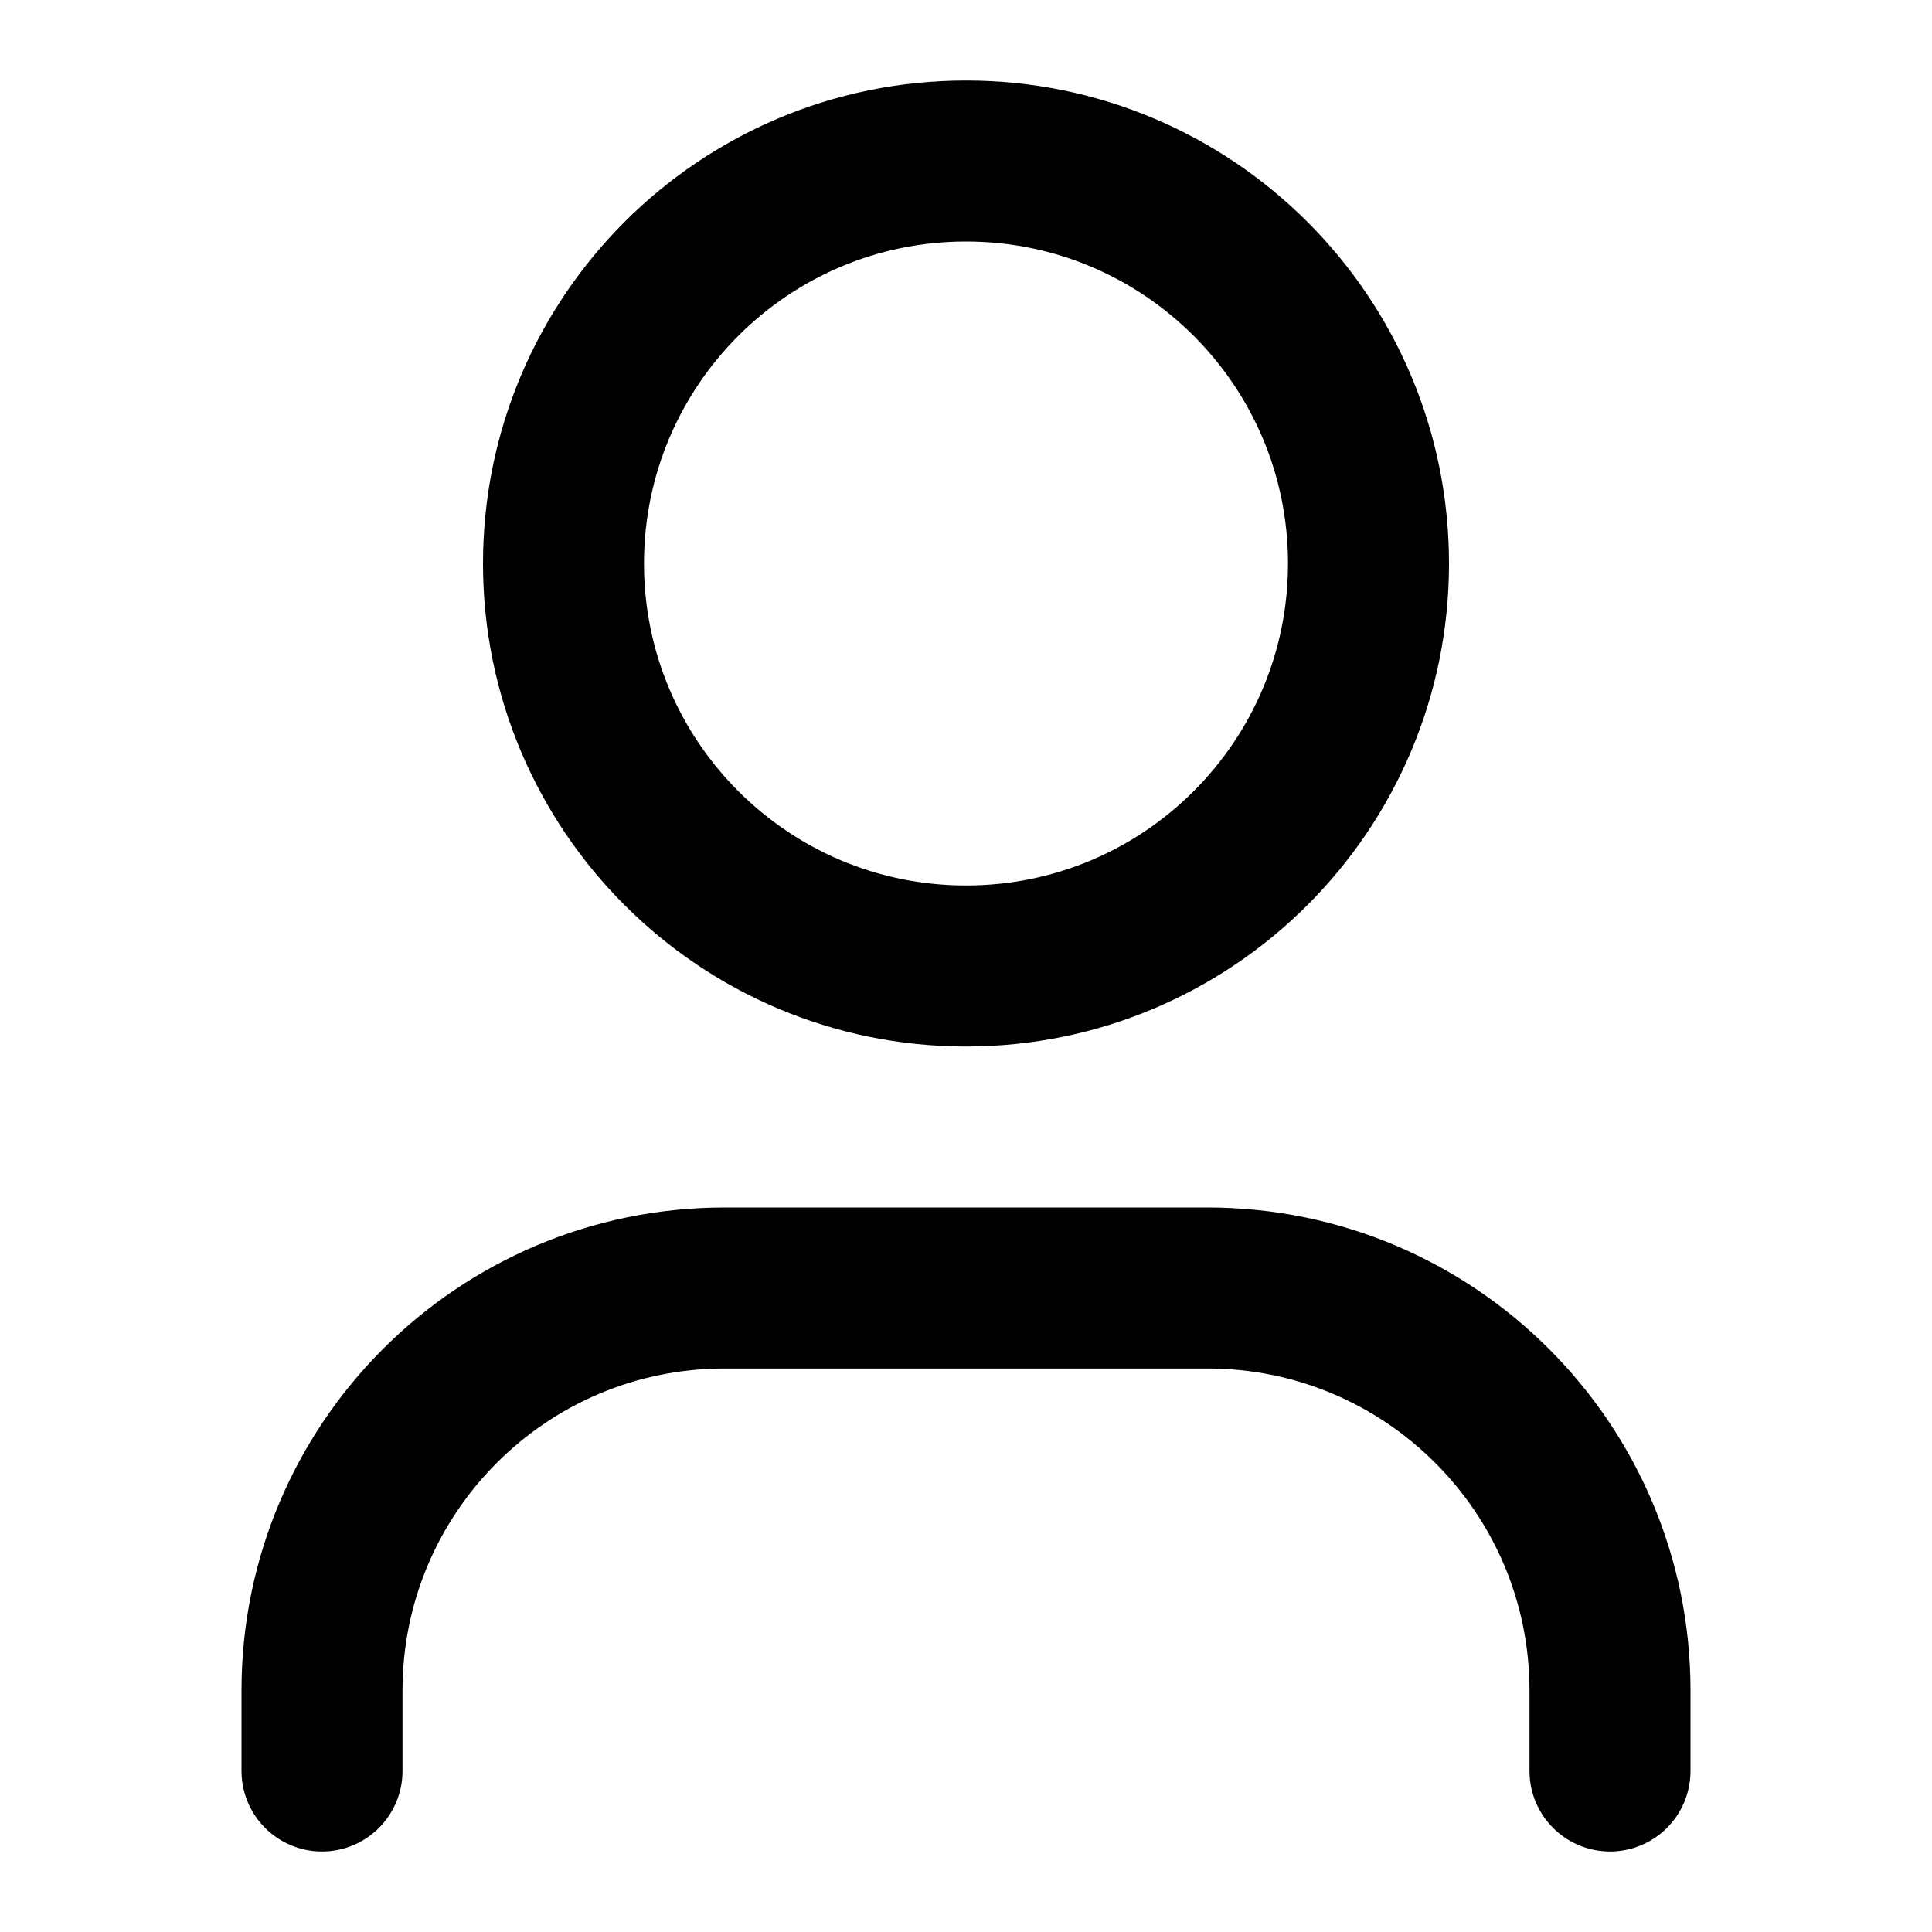
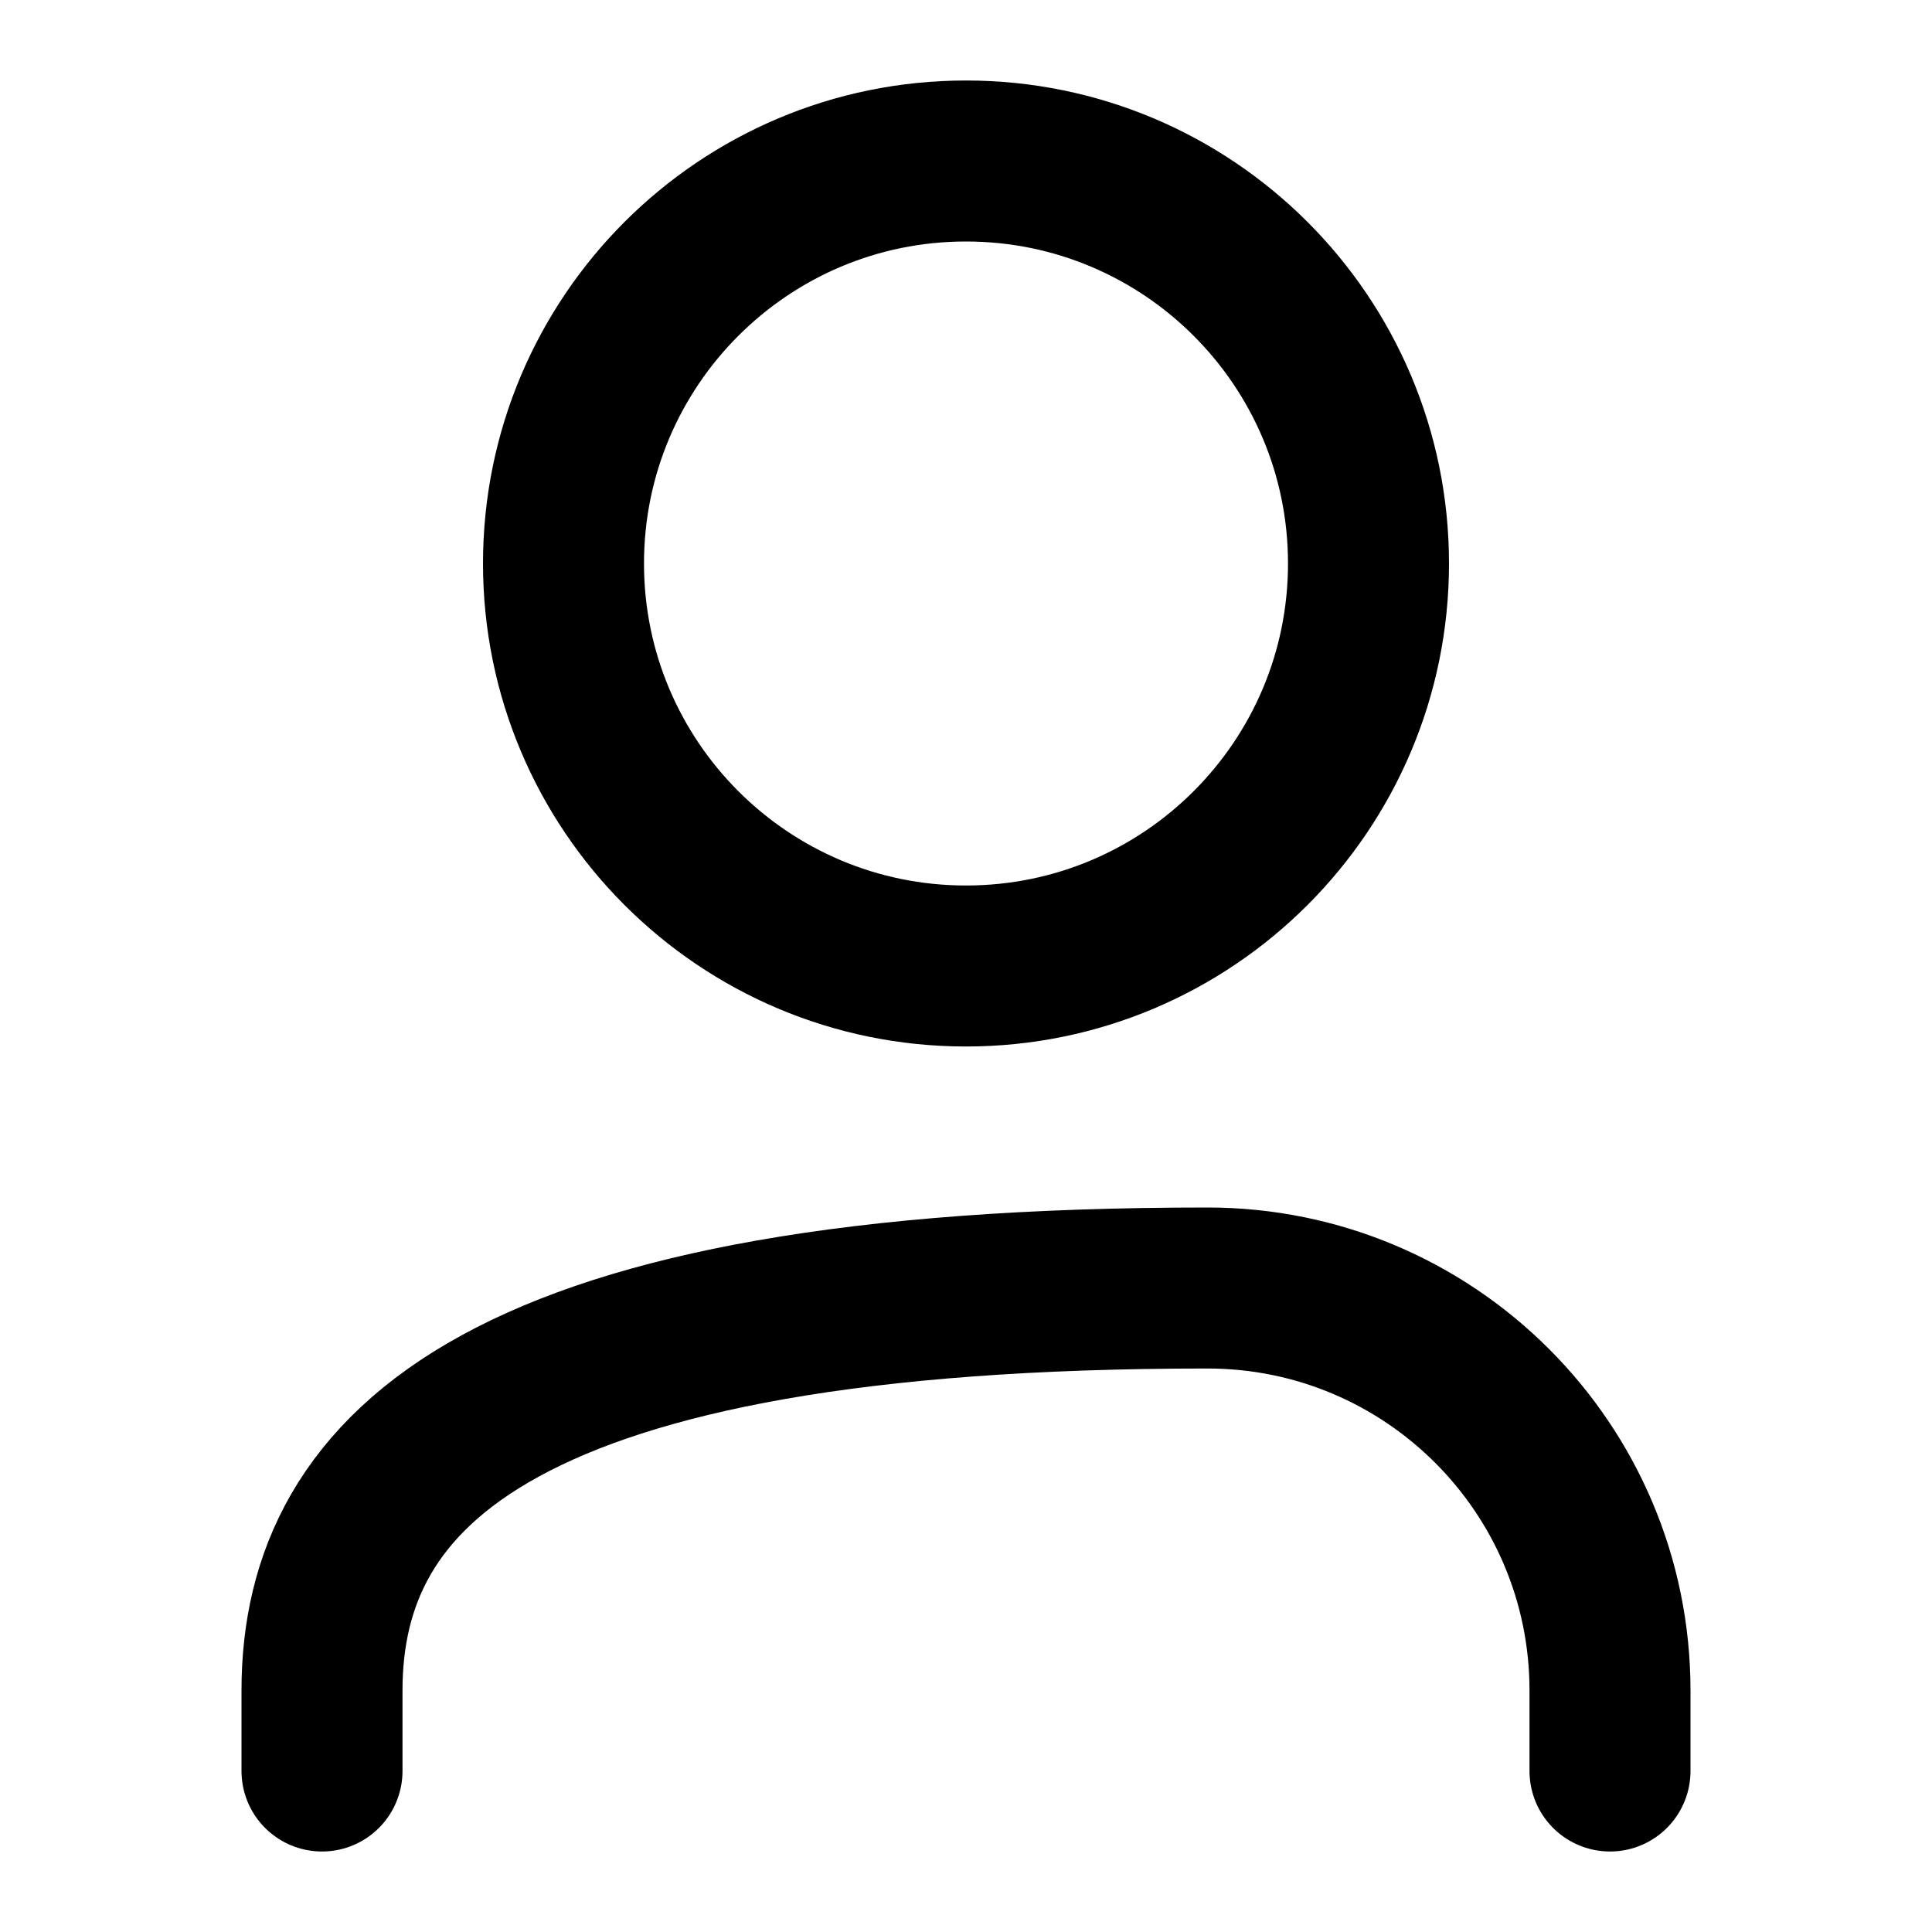
<svg xmlns="http://www.w3.org/2000/svg" width="24" height="24" viewBox="0 0 24 24" fill="none">
  <g id="user">
-     <path id="icon" d="M20 22V21C20 18.239 17.761 16 15 16H9C6.239 16 4 18.239 4 21V22M17 7C17 9.761 14.761 12 12 12C9.239 12 7 9.761 7 7C7 4.239 9.239 2 12 2C14.761 2 17 4.239 17 7Z" stroke="#000" stroke-width="2" stroke-linecap="round" stroke-linejoin="round" />
+     <path id="icon" d="M20 22V21C20 18.239 17.761 16 15 16C6.239 16 4 18.239 4 21V22M17 7C17 9.761 14.761 12 12 12C9.239 12 7 9.761 7 7C7 4.239 9.239 2 12 2C14.761 2 17 4.239 17 7Z" stroke="#000" stroke-width="2" stroke-linecap="round" stroke-linejoin="round" />
  </g>
</svg>